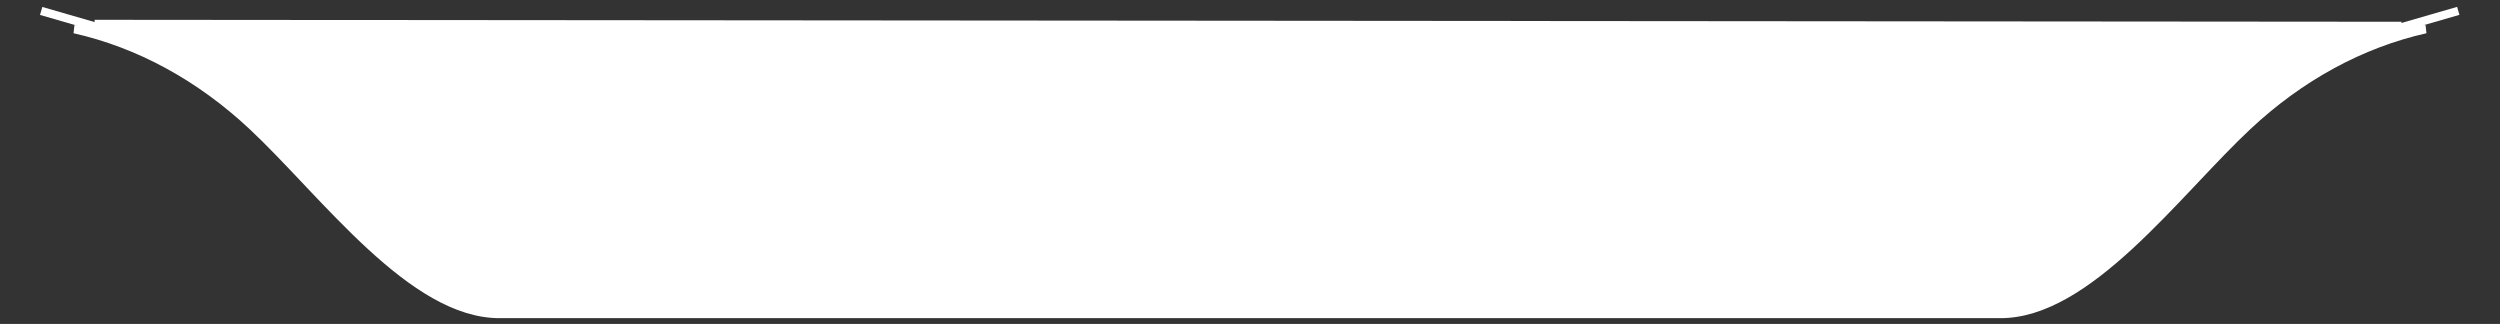
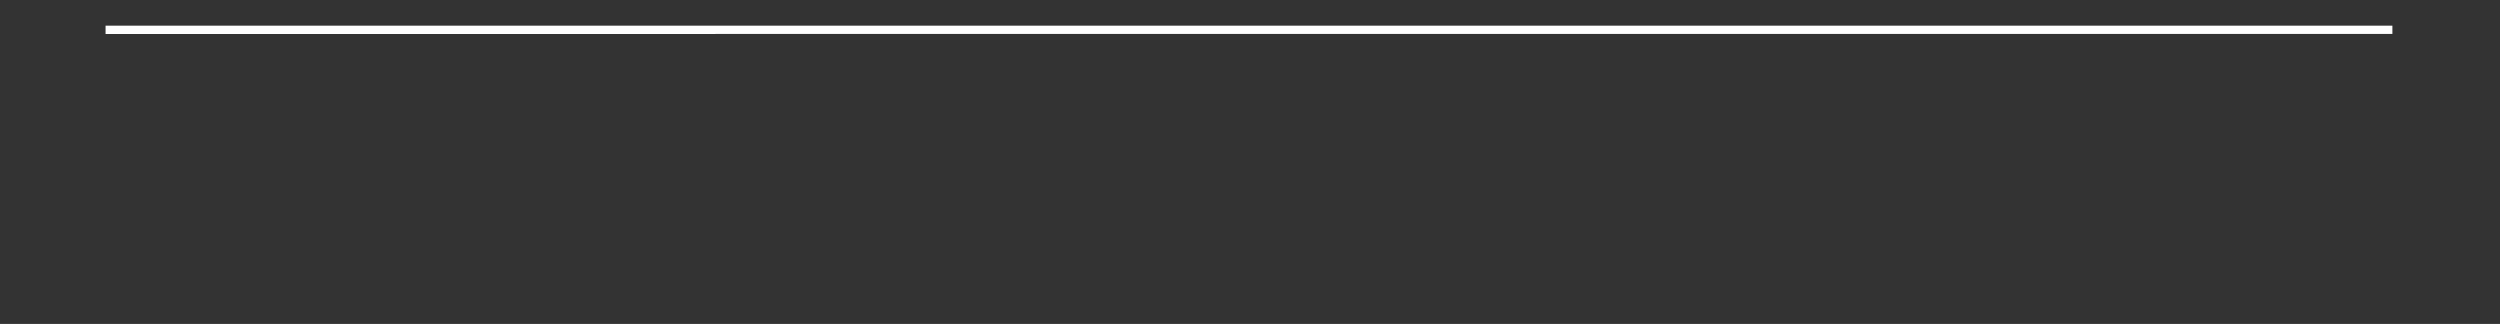
<svg xmlns="http://www.w3.org/2000/svg" width="301" height="39" viewBox="0 0 301 39" fill="none">
  <rect x="0" y="0" width="301" height="39" fill="#333333" stroke="none" />
-   <path d="M60.13 37.807C54.922 37.807 49.704 34.283 44.632 29.617C42.108 27.295 39.648 24.718 37.268 22.203C37.095 22.02 36.923 21.837 36.751 21.655C34.559 19.337 32.434 17.09 30.407 15.191C24.052 9.235 16.704 5.255 8.964 3.514H150.5H292.036C284.296 5.255 276.948 9.235 270.593 15.191C268.567 17.09 266.442 19.337 264.25 21.655C264.078 21.837 263.905 22.02 263.732 22.203C261.352 24.718 258.892 27.295 256.368 29.617C251.296 34.283 246.078 37.807 240.87 37.807H60.13Z" fill="white" stroke="white" />
-   <path d="M14.425 4.057L4.955 1.317" stroke="white" />
  <path d="M12.71 3.59L288.044 3.589" stroke="white" />
-   <path d="M11.392 2.884L289.136 3.119" stroke="white" />
-   <path d="M286.506 4.046L295.975 1.307" stroke="white" />
</svg>